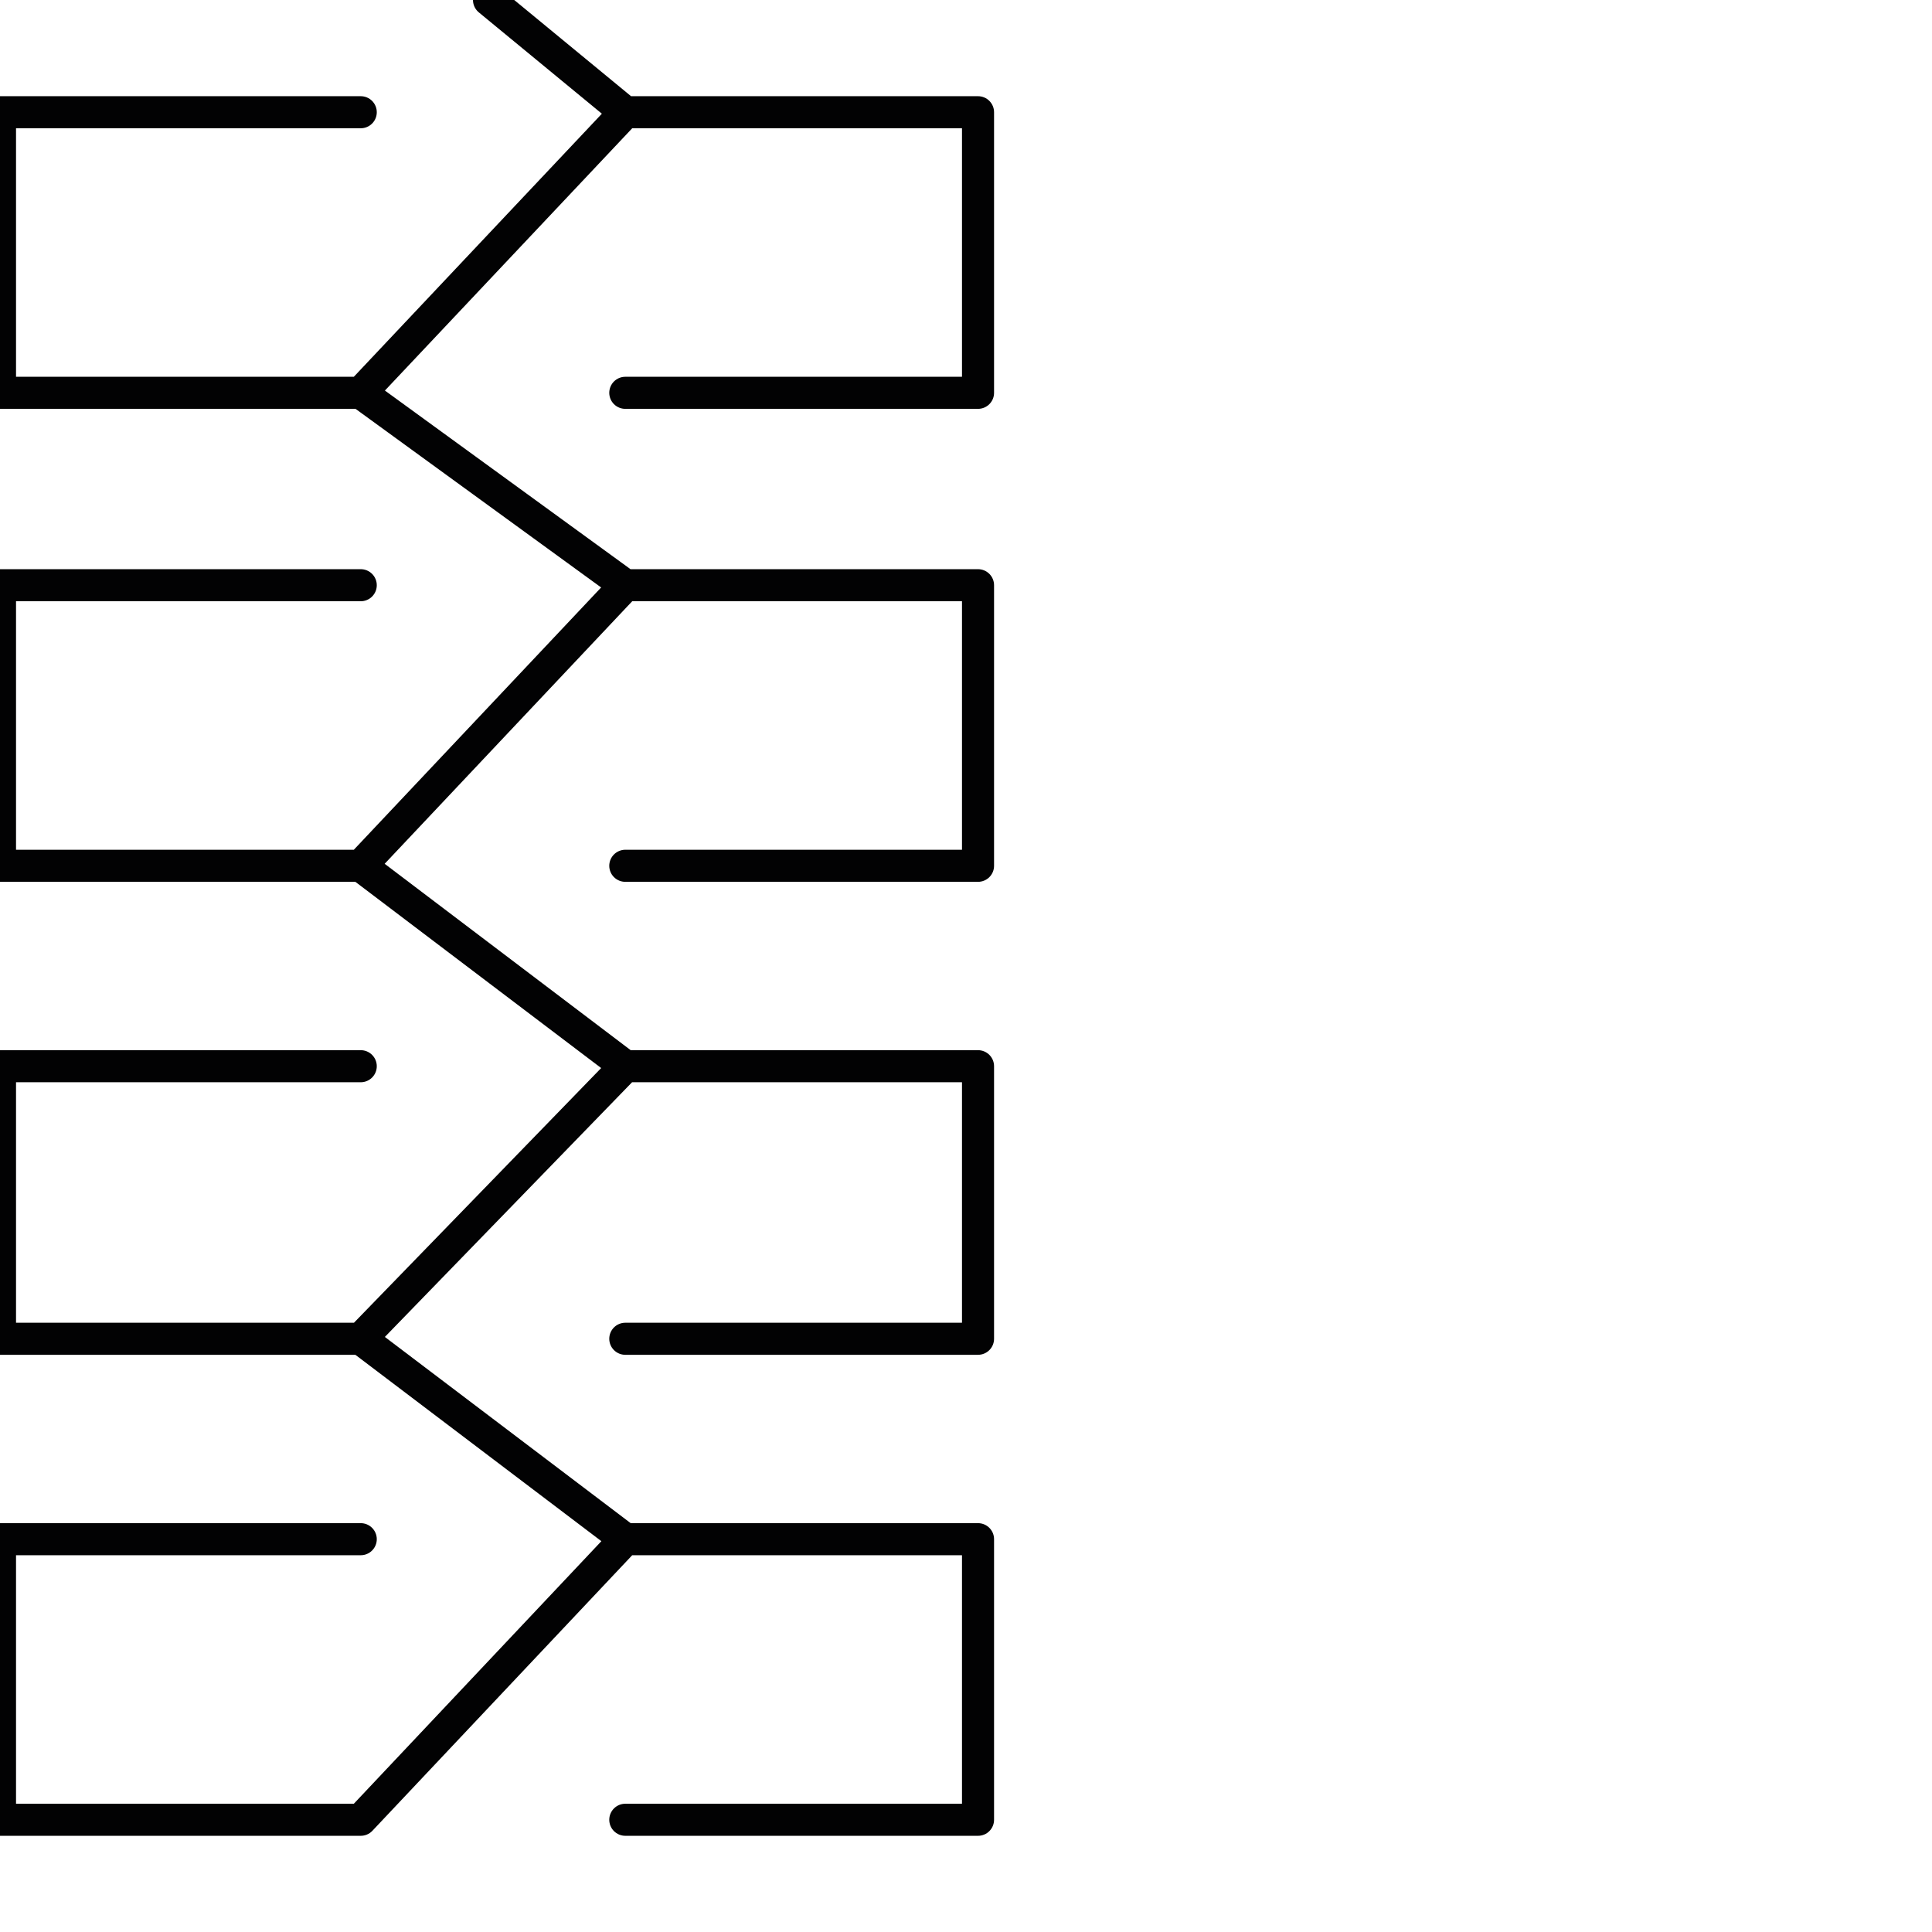
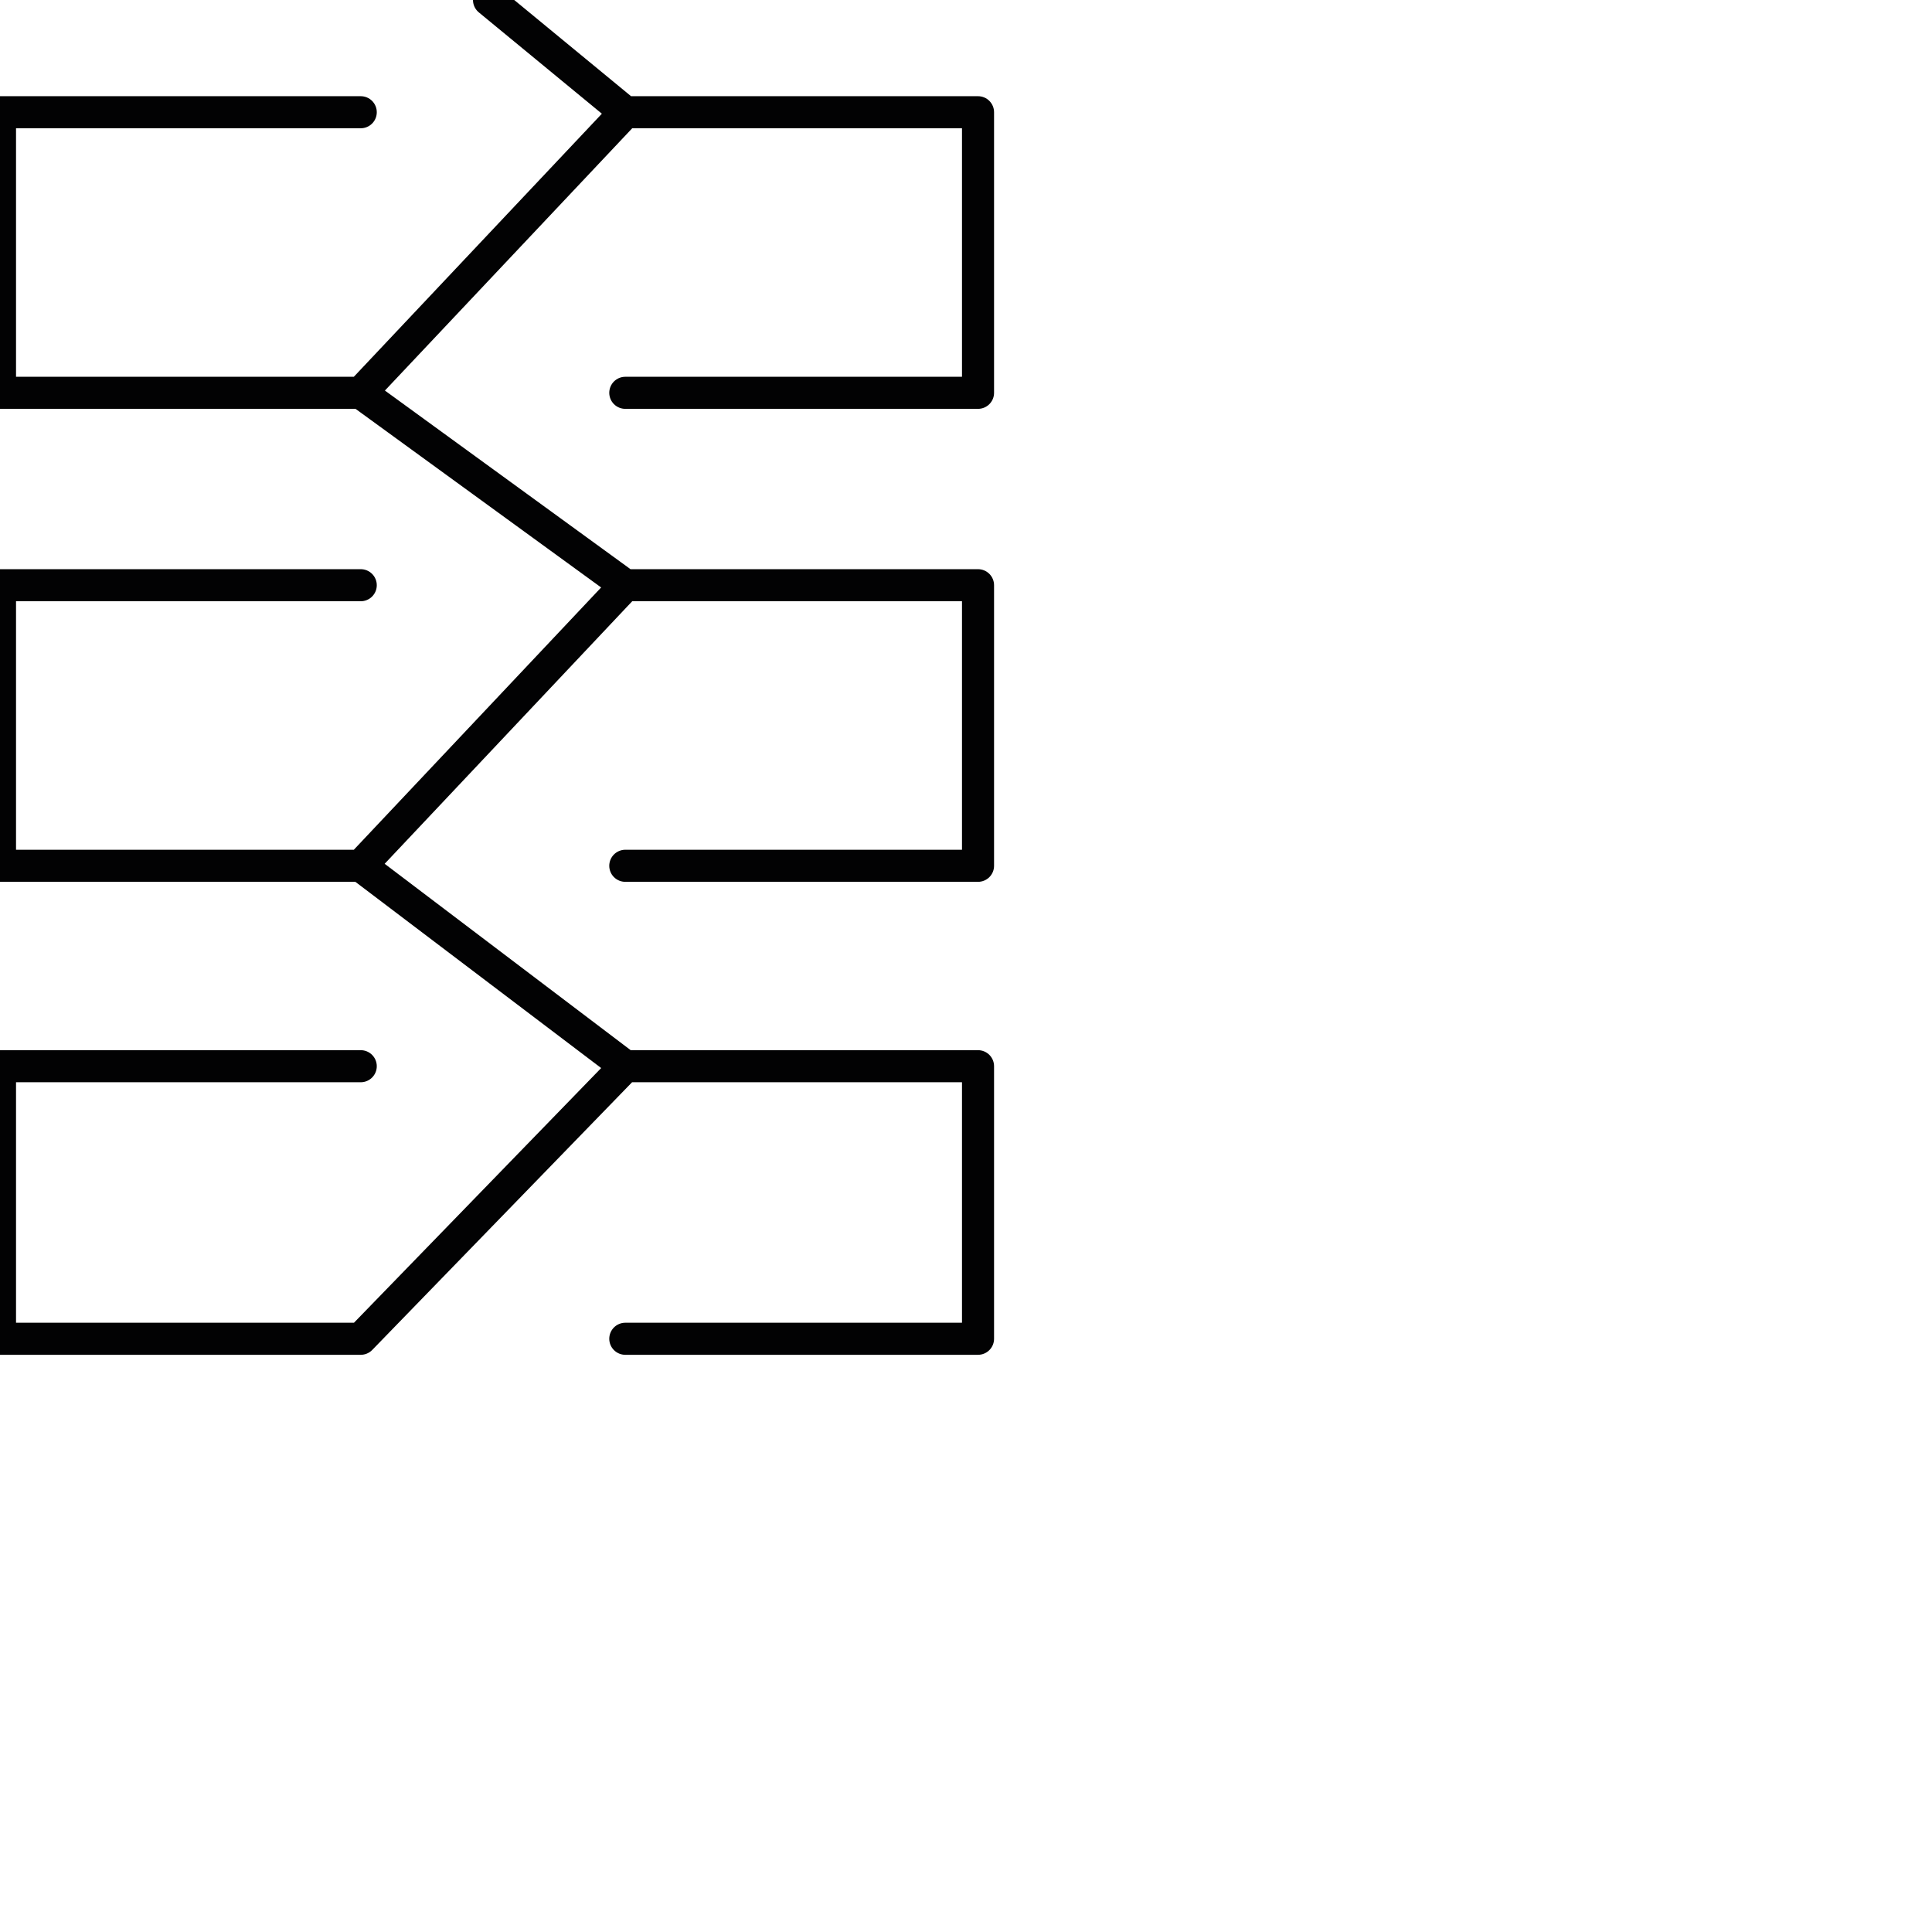
<svg xmlns="http://www.w3.org/2000/svg" version="1.1" id="Ebene_1" x="0px" y="0px" viewBox="0 0 24.1 24.1" style="enable-background:new 0 0 24.1 24.1;" xml:space="preserve">
  <style type="text/css">
	.st0{fill:none;stroke:#020203;stroke-width:0.4;stroke-linecap:round;stroke-linejoin:round;}
</style>
  <g>
    <polyline class="st0" points="6.1,0 7.8,1.4 12.2,1.4 12.2,4.9 7.8,4.9 12.2,4.9 12.2,1.4 7.8,1.4 4.5,4.9 0,4.9 0,1.4 4.5,1.4    0,1.4 0,4.9 4.5,4.9  " />
    <polyline class="st0" points="4.5,4.9 7.8,7.3 12.2,7.3 12.2,10.8 7.8,10.8 12.2,10.8 12.2,7.3 7.8,7.3 4.5,10.8 0,10.8 0,7.3    4.5,7.3 0,7.3 0,10.8 4.5,10.8  " />
    <polyline class="st0" points="4.5,10.8 7.8,13.3 12.2,13.3 12.2,16.7 7.8,16.7 12.2,16.7 12.2,13.3 7.8,13.3 4.5,16.7 0,16.7    0,13.3 4.5,13.3 0,13.3 0,16.7 4.5,16.7  " />
-     <polyline class="st0" points="4.5,16.7 7.8,19.2 12.2,19.2 12.2,22.7 7.8,22.7 12.2,22.7 12.2,19.2 7.8,19.2 4.5,22.7 0,22.7    0,19.2 4.5,19.2 0,19.2 0,22.7 4.5,22.7  " />
  </g>
</svg>